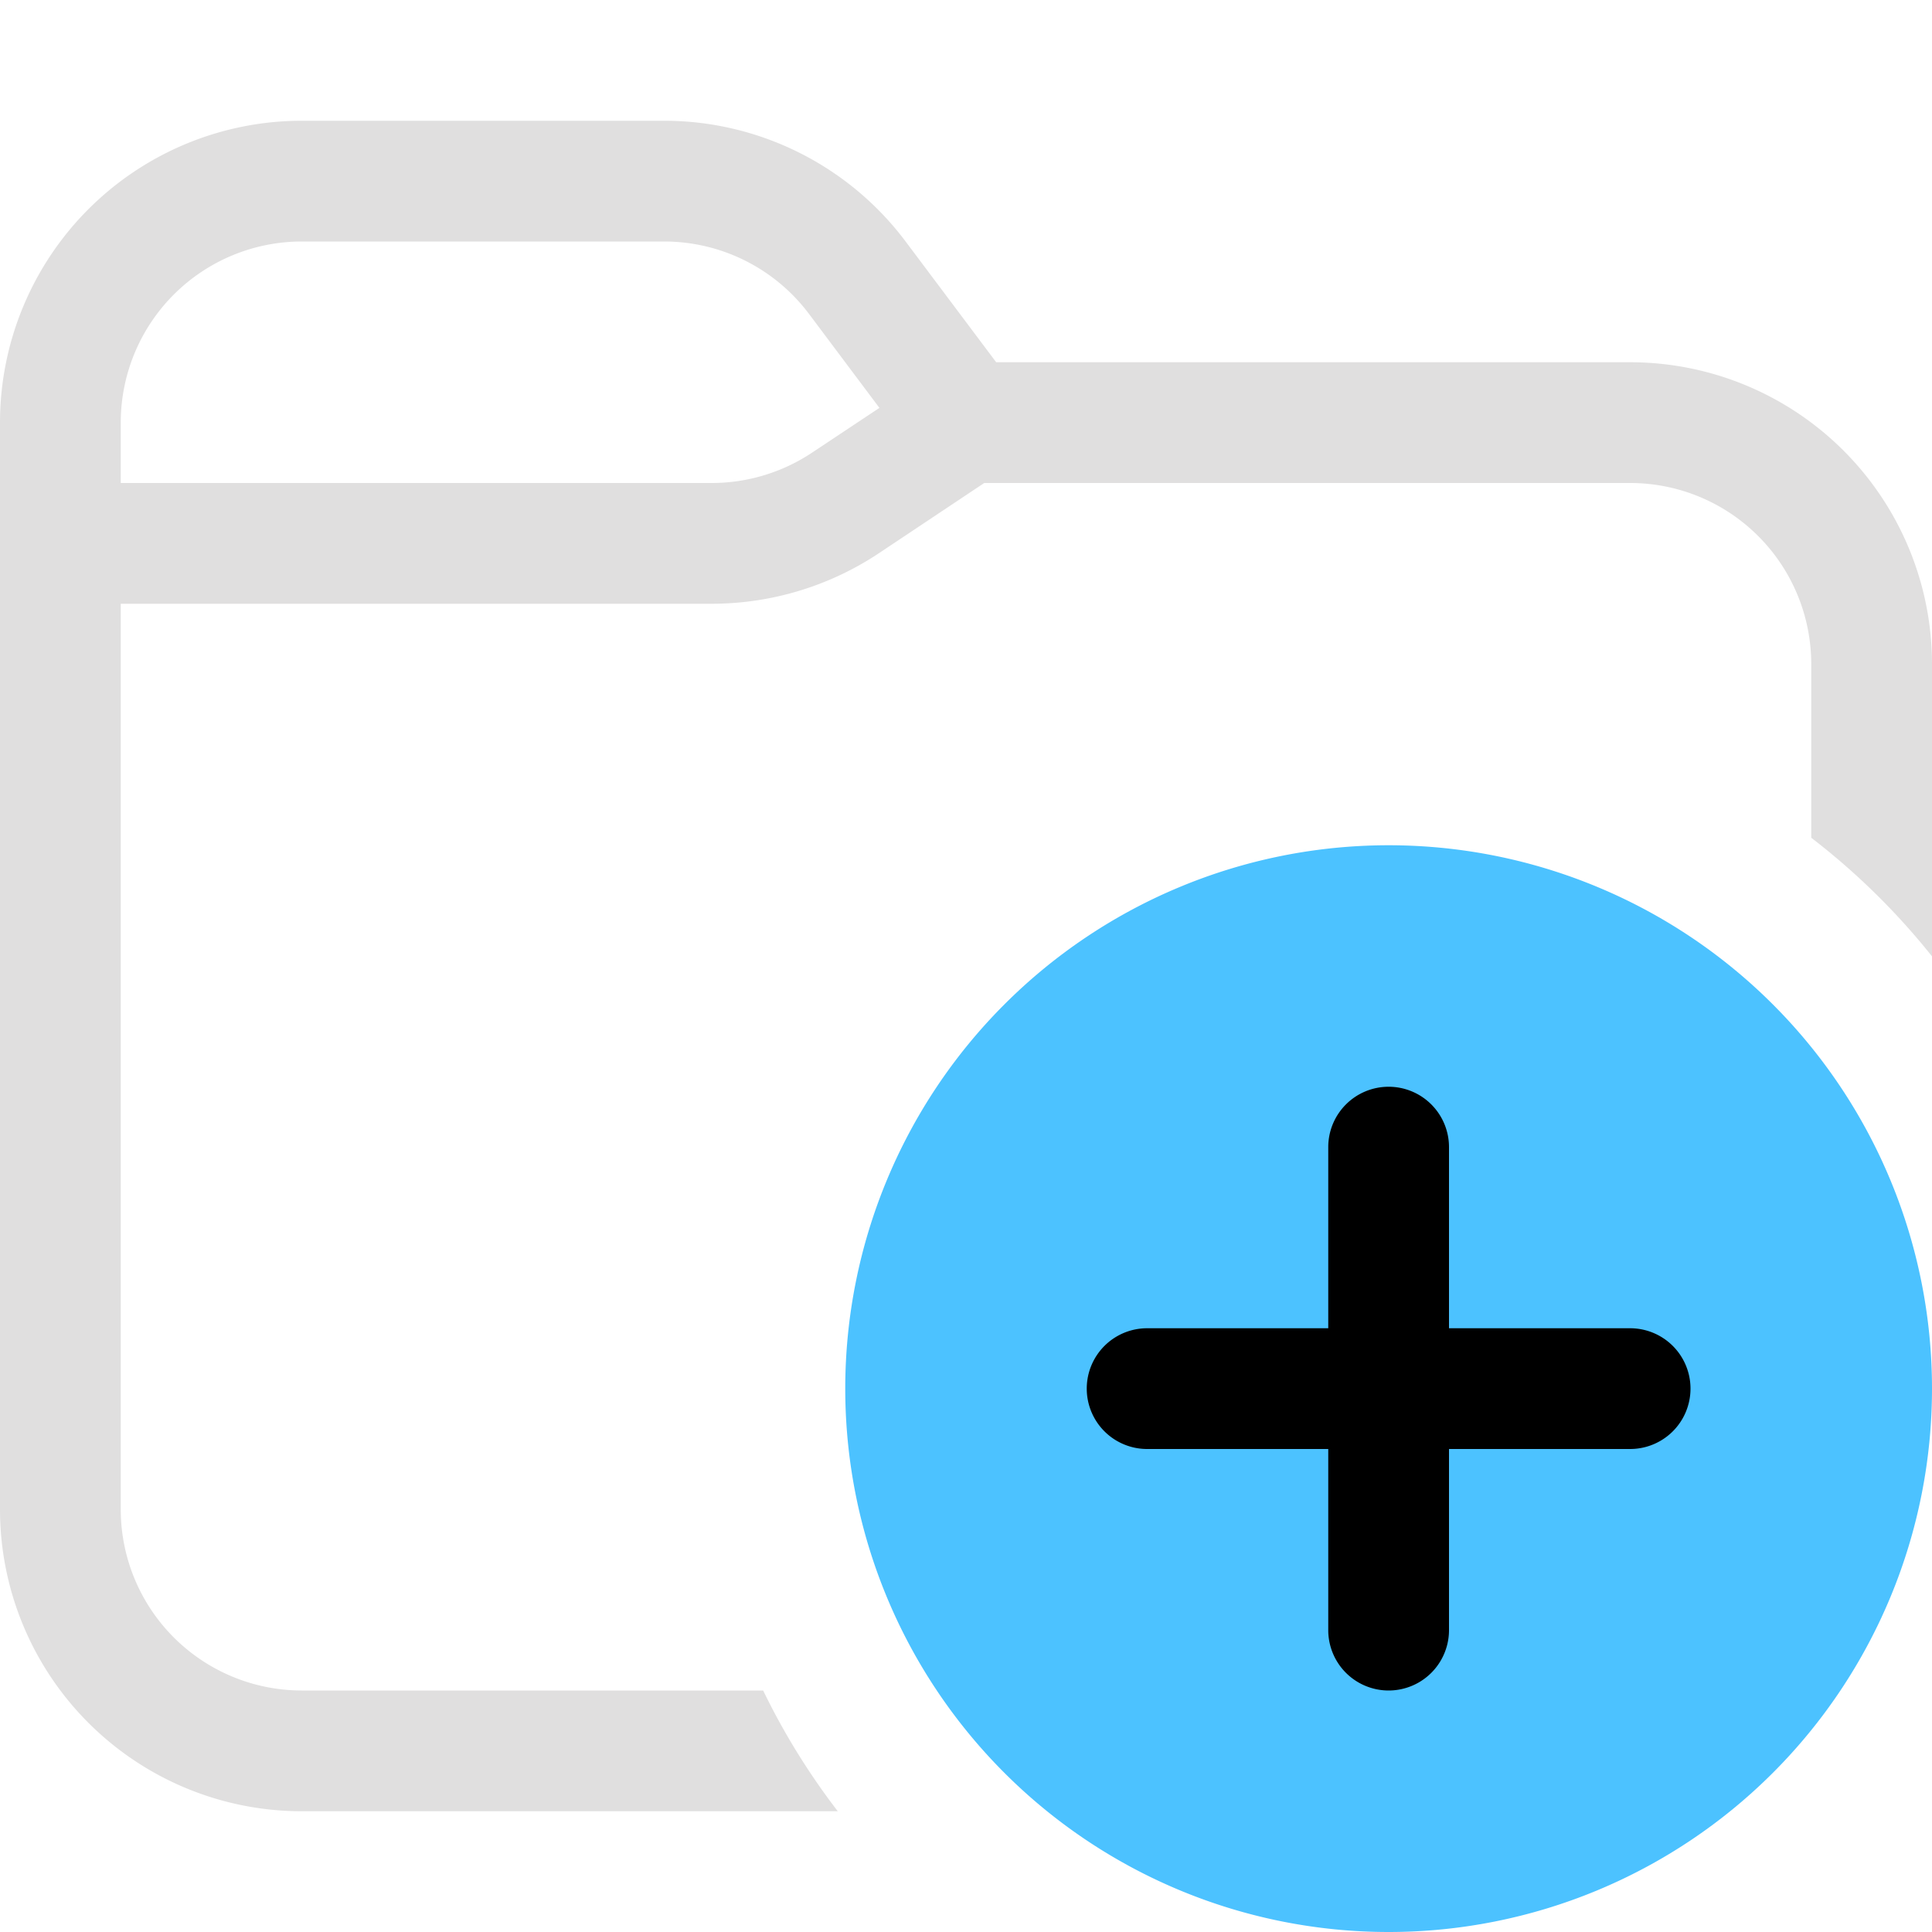
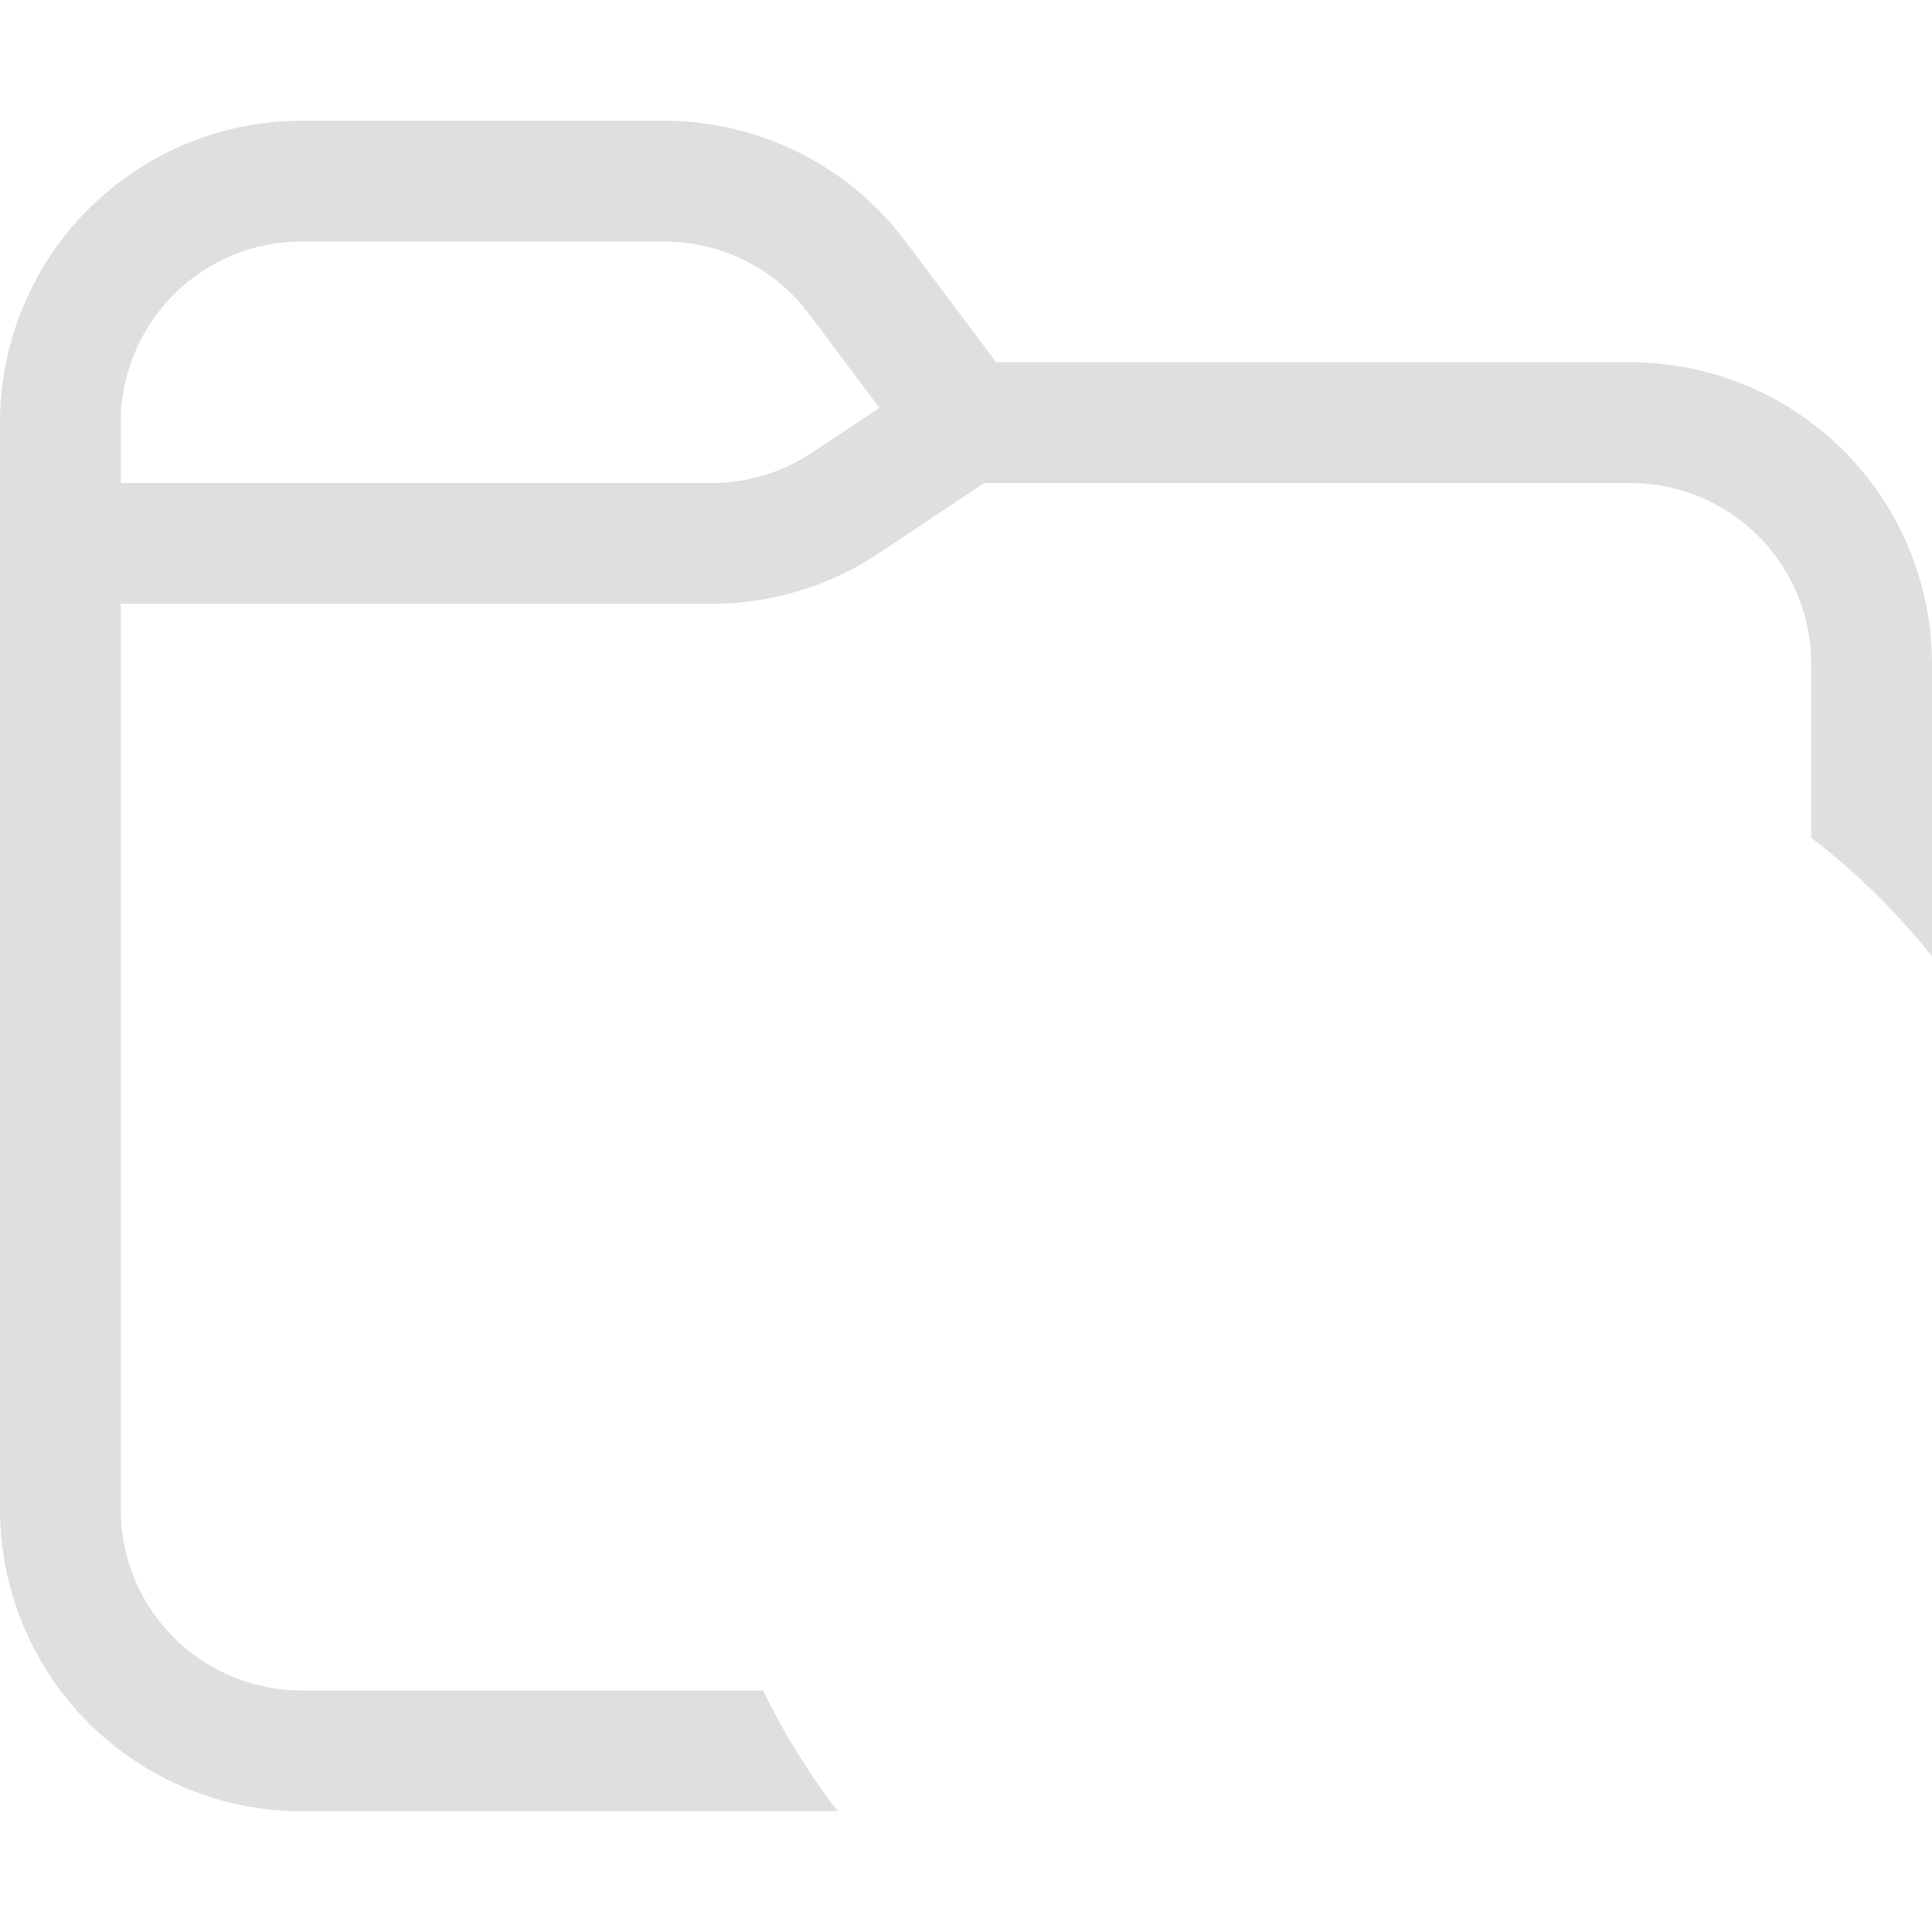
<svg xmlns="http://www.w3.org/2000/svg" fill="none" viewBox="0 0 16 16">
  <path fill="#E0DFDF" d="M0 3.5A2.5 2.5 0 0 1 2.5 1h3a2.5 2.5 0 0 1 2 1l.75 1h5.25A2.5 2.5 0 0 1 16 5.5v2.42a5.785 5.785 0 0 0-1-.982V5.5A1.5 1.5 0 0 0 13.5 4H8.151l-.87.58A2.5 2.5 0 0 1 5.894 5H1v7.5A1.5 1.5 0 0 0 2.5 14h3.82c.172.355.38.69.618 1H2.5A2.5 2.5 0 0 1 0 12.5v-9ZM2.5 2A1.5 1.5 0 0 0 1 3.5V4h4.894a1.5 1.5 0 0 0 .832-.252l.557-.37L6.7 2.6A1.5 1.5 0 0 0 5.5 2h-3Z" />
-   <path fill="#4CC2FF" d="M16 11.5a4.5 4.5 0 1 1-9 0 4.5 4.5 0 0 1 9 0Z" />
-   <path fill="#000" d="M11.5 9a.5.5 0 0 1 .5.5V11h1.5a.5.5 0 0 1 0 1H12v1.5a.5.5 0 0 1-1 0V12H9.5a.5.5 0 0 1 0-1H11V9.5a.5.5 0 0 1 .5-.5Z" />
</svg>